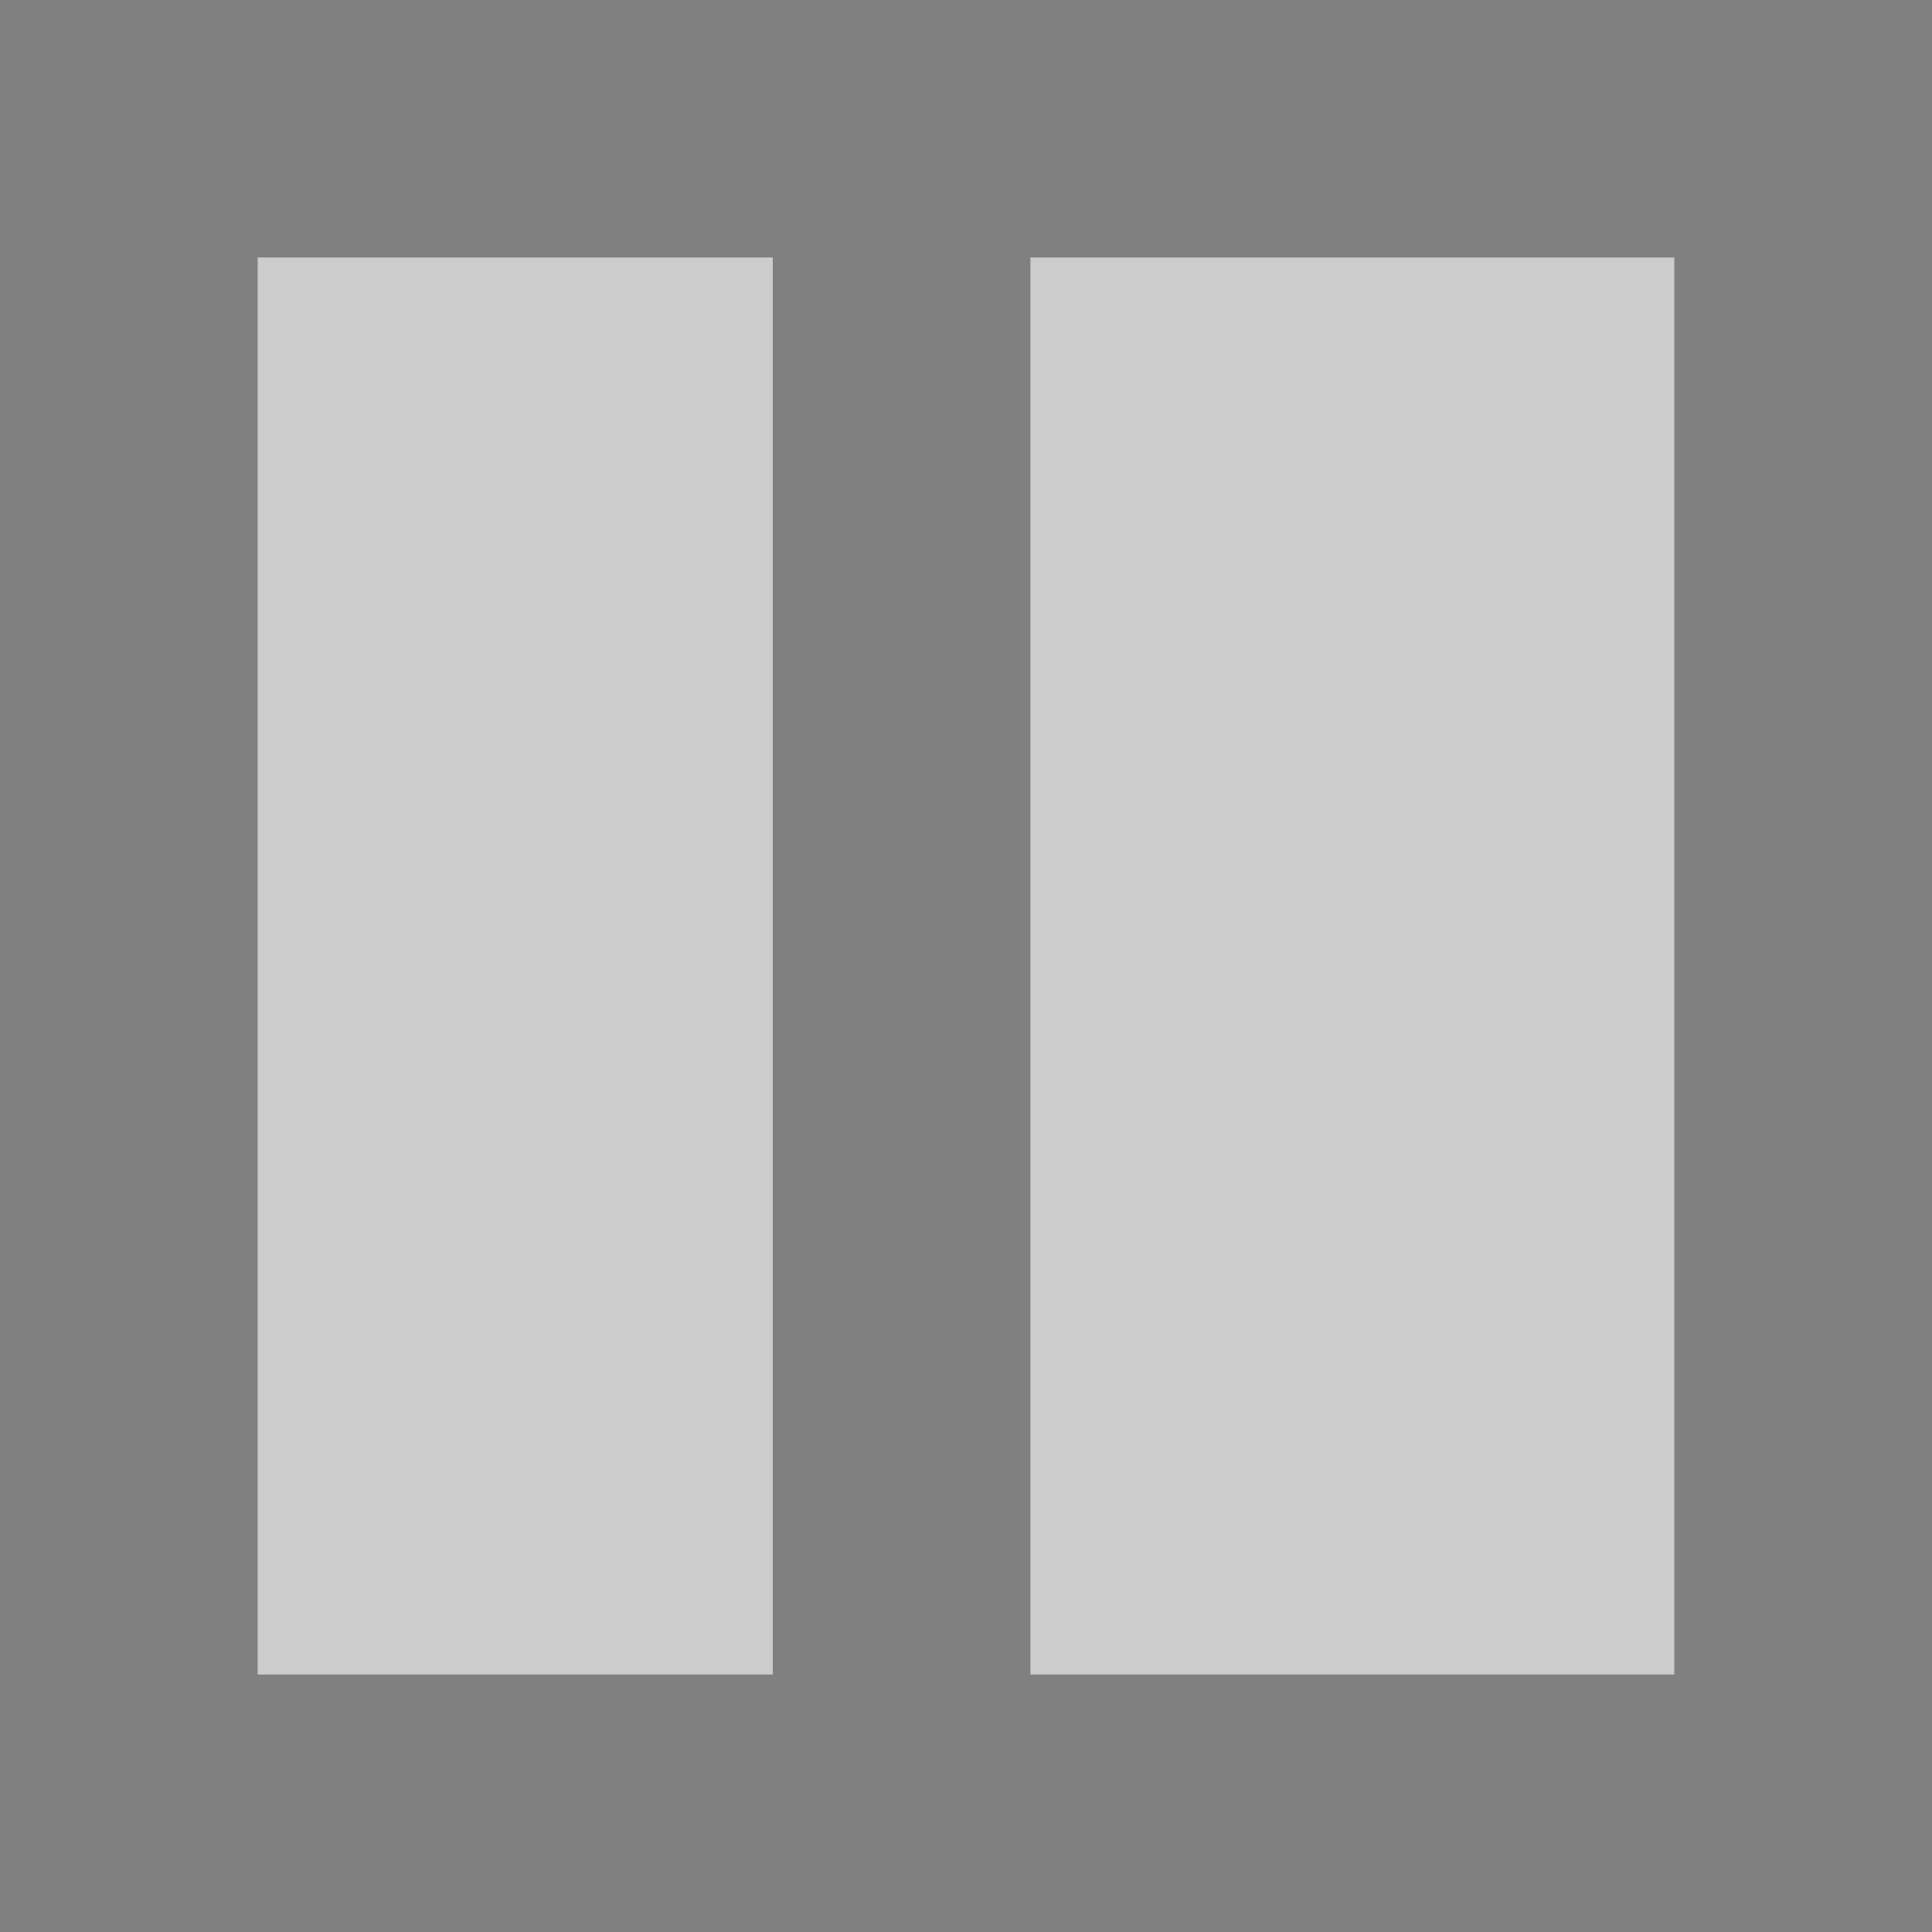
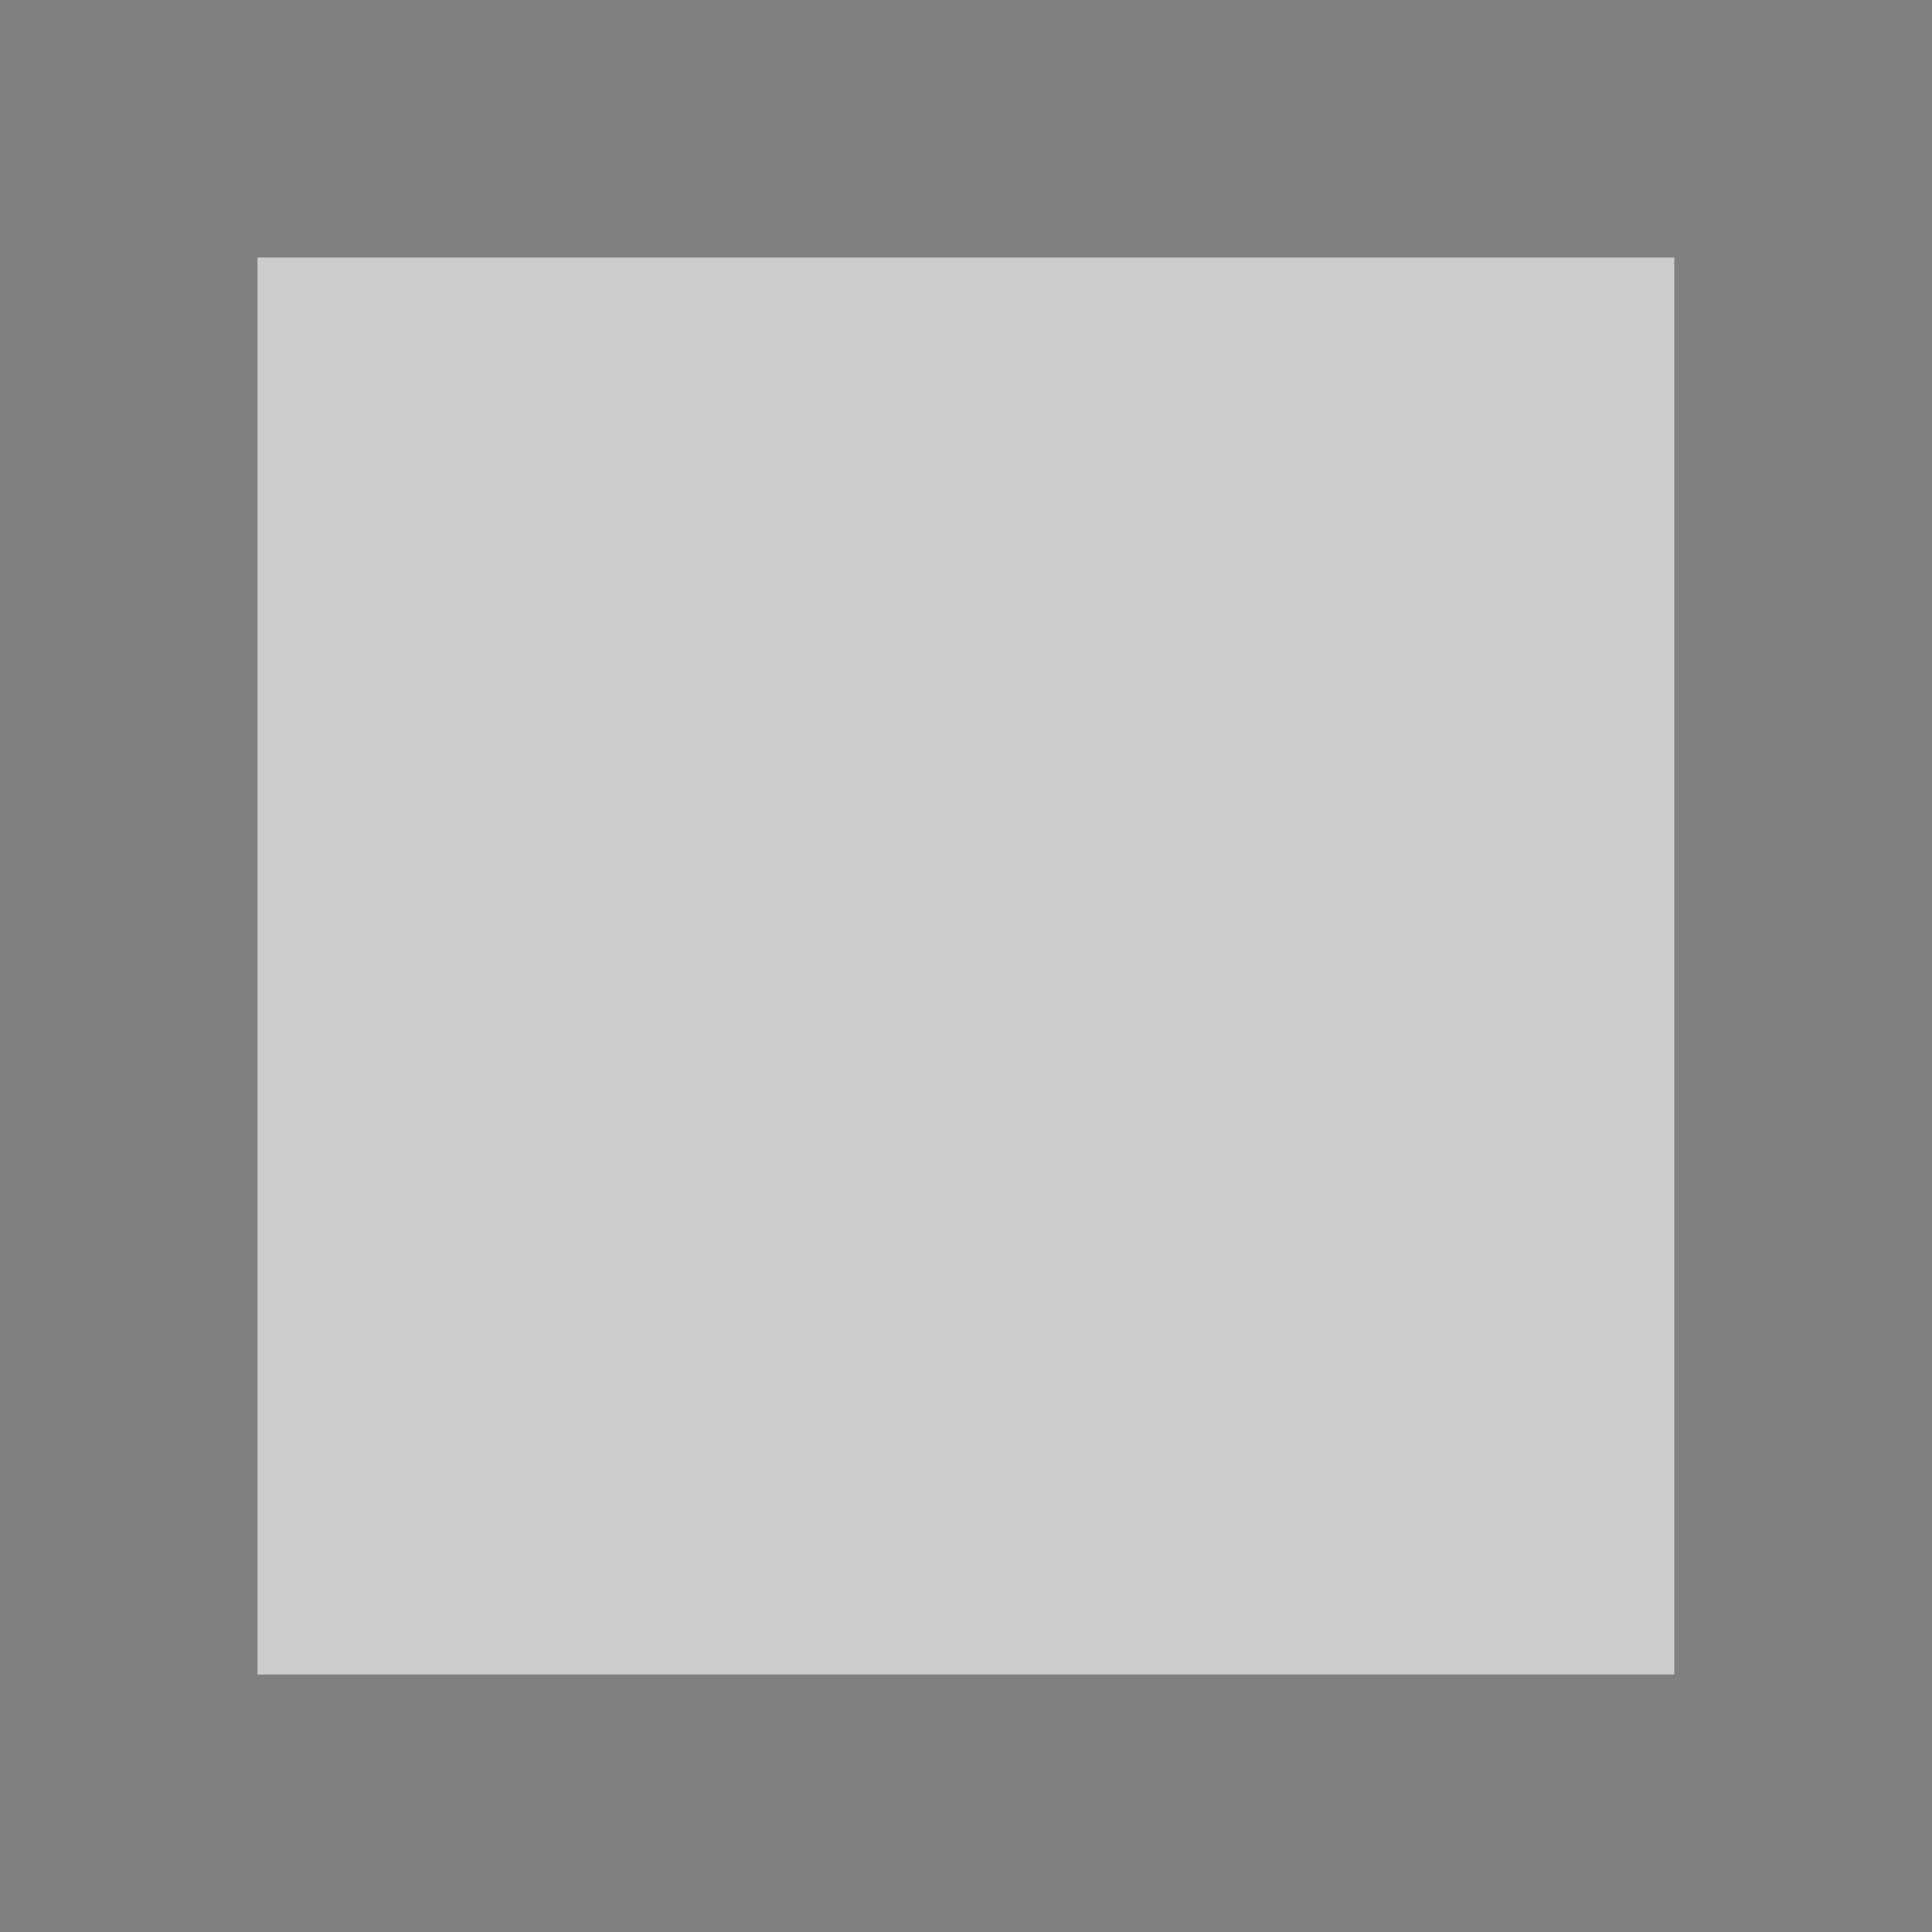
<svg xmlns="http://www.w3.org/2000/svg" height="15" width="15">
  <g transform="matrix(0 -1 1 0 0 15)">
    <path d="m2 2h11v11h-11z" fill="#808080" opacity=".4" />
    <g fill="#808080">
      <path d="m0 0v15h15v-15zm2 2h11v11h-11z" />
-       <path d="m0 6h15v2h-15z" />
-       <path d="m0 0h15v2h-15z" />
      <path d="m0 13h15v2h-15z" />
    </g>
  </g>
</svg>